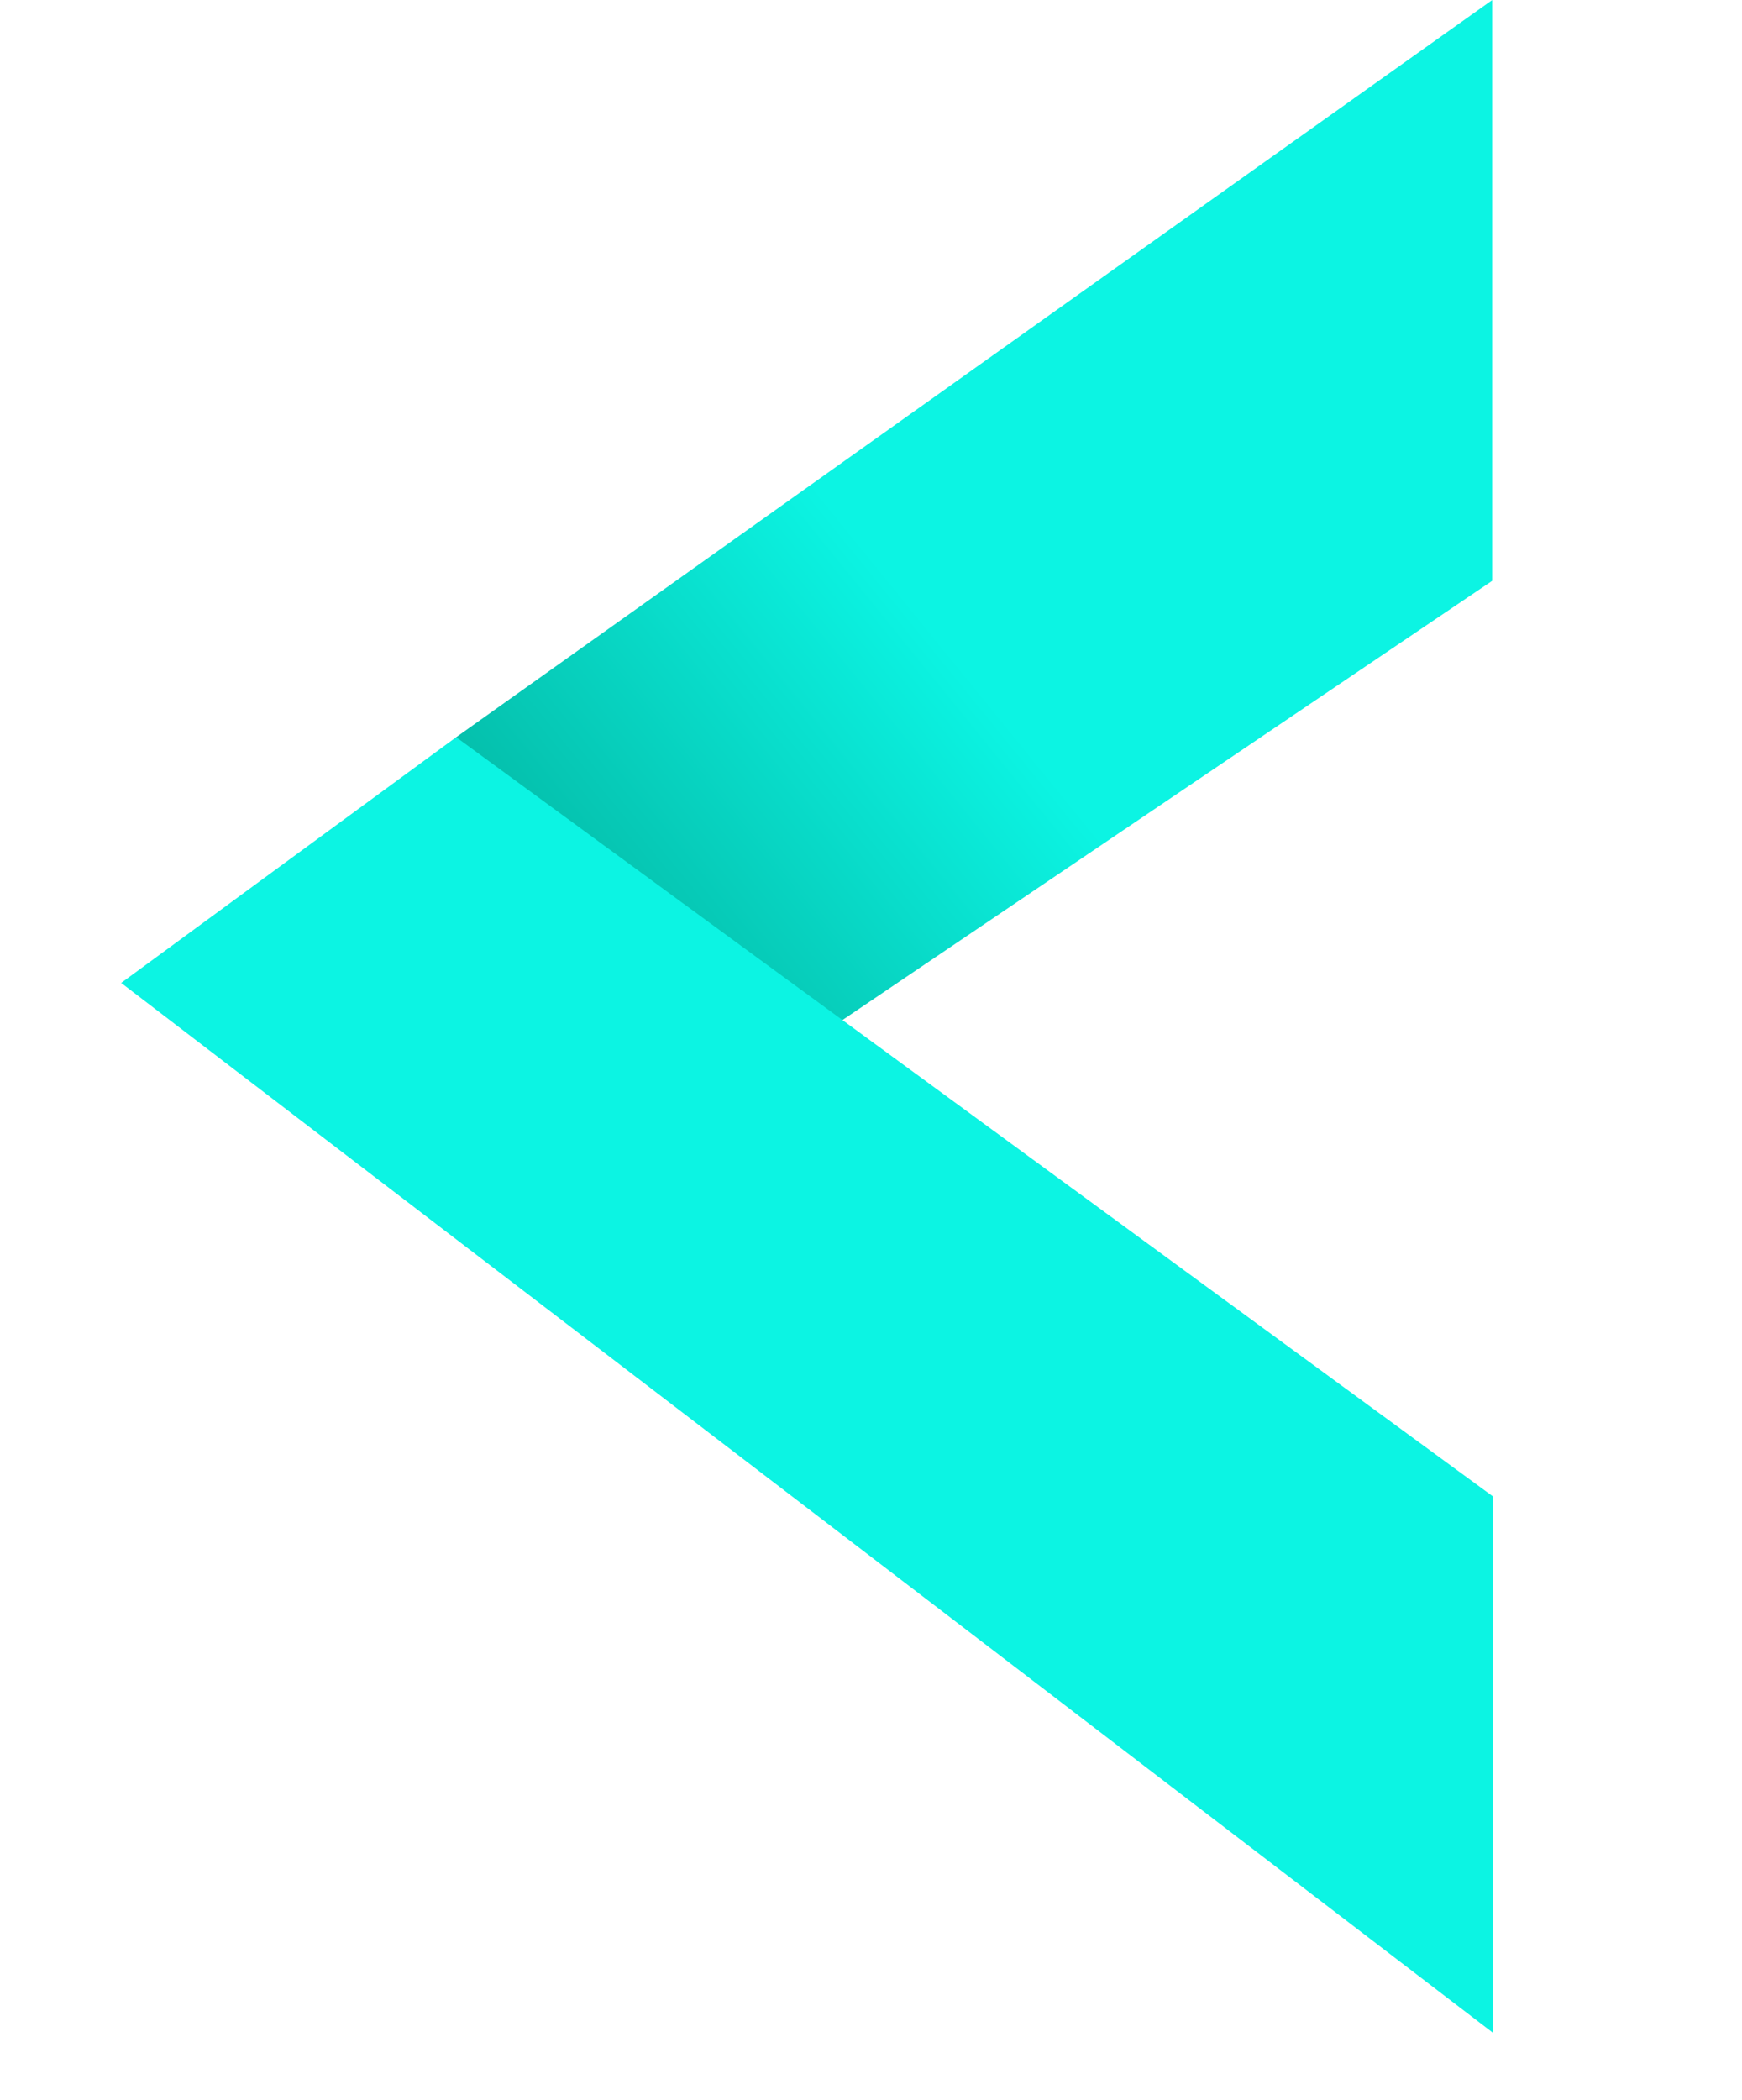
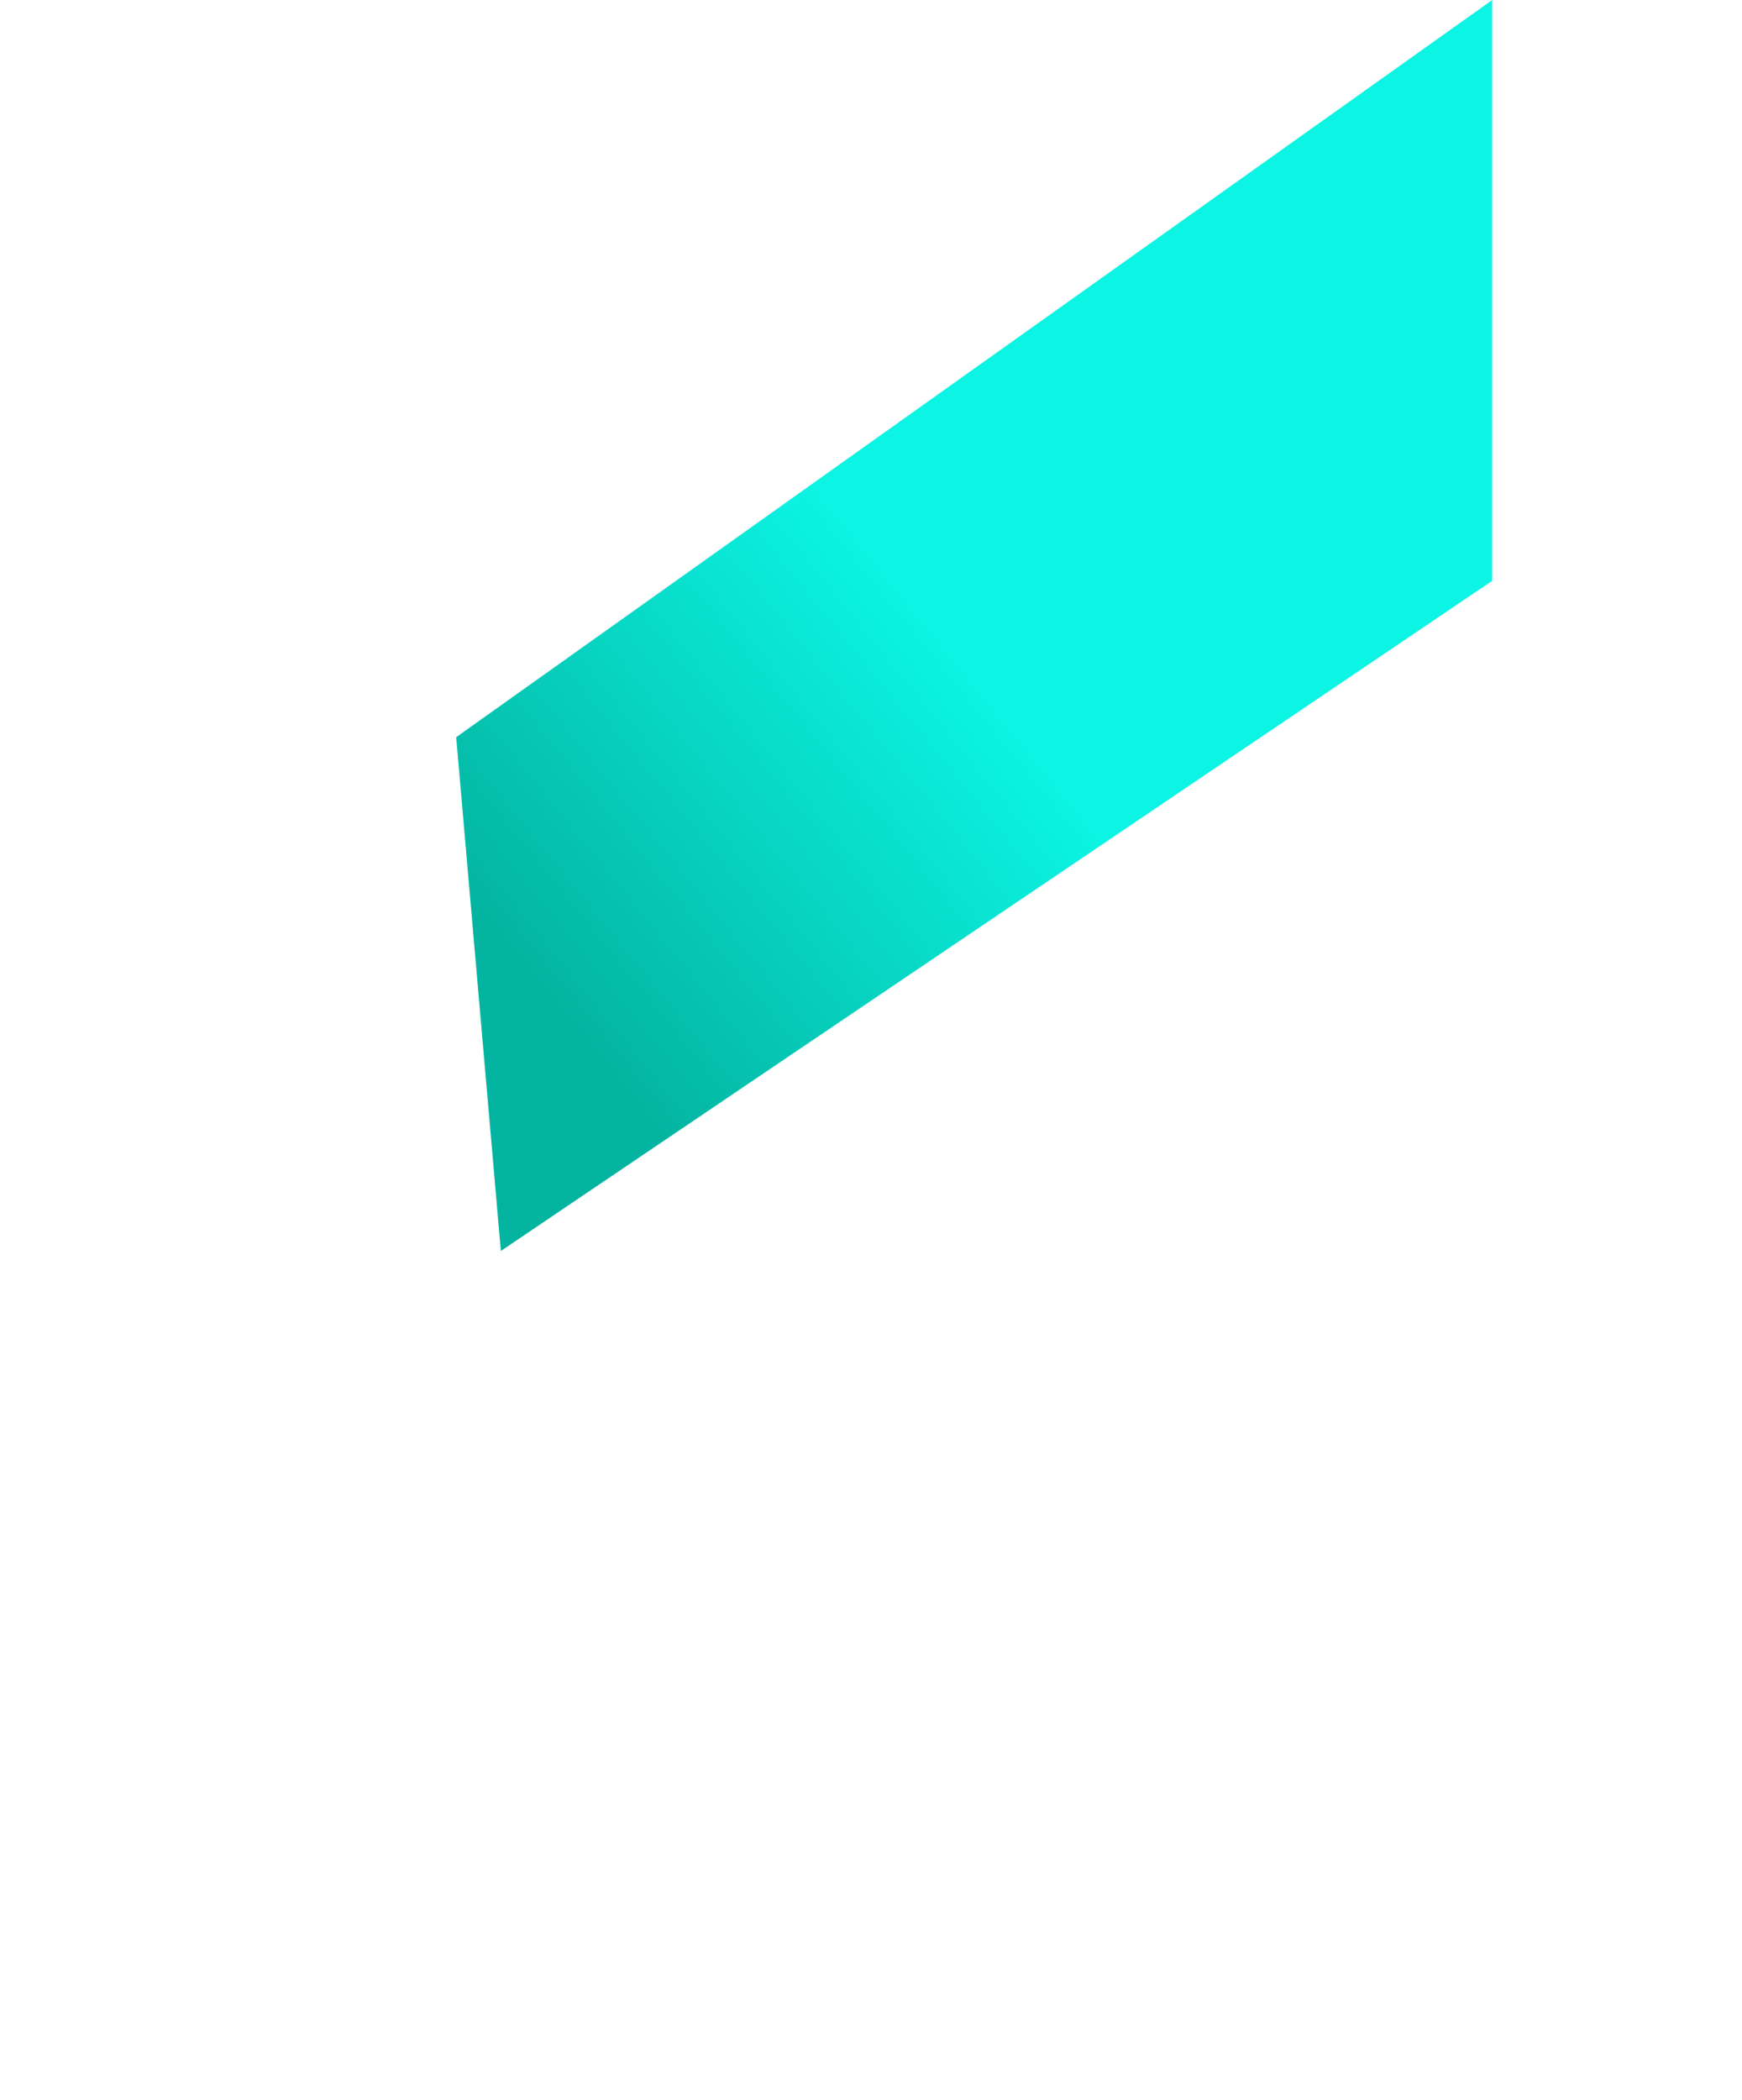
<svg xmlns="http://www.w3.org/2000/svg" width="39" height="47" viewBox="0 0 39 47" fill="none">
  <path d="M11.213 28L10.213 16.5L33.407 0.001L33.407 13L11.213 28Z" fill="url(#paint0_linear_3027_27729)" />
-   <path d="M10.213 16.5L2.713 22L33.426 45.5L33.426 33.495L10.213 16.5Z" fill="#0CF4E3" />
  <defs>
    <linearGradient id="paint0_linear_3027_27729" x1="12.213" y1="22.5" x2="35.772" y2="3.379" gradientUnits="userSpaceOnUse">
      <stop stop-color="#03B4A0" />
      <stop offset="0.396" stop-color="#0CF4E3" />
    </linearGradient>
  </defs>
</svg>